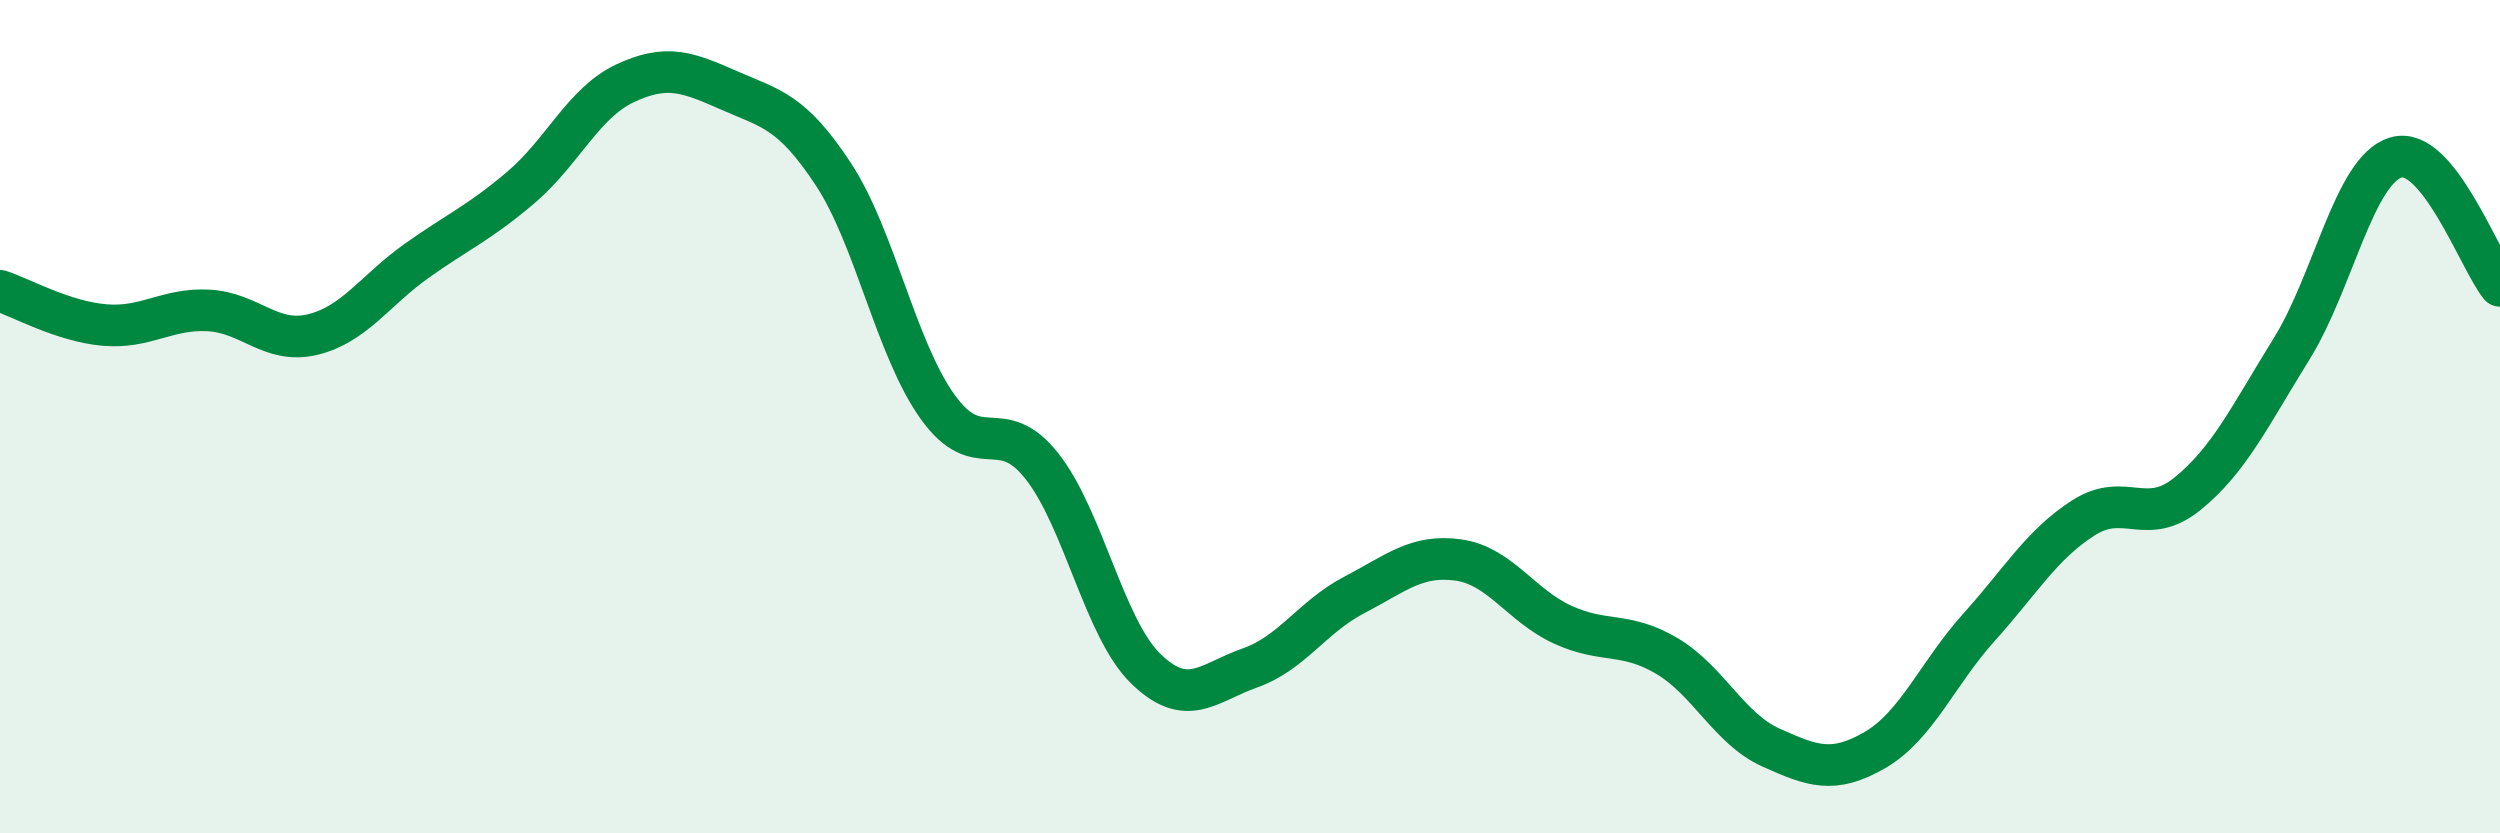
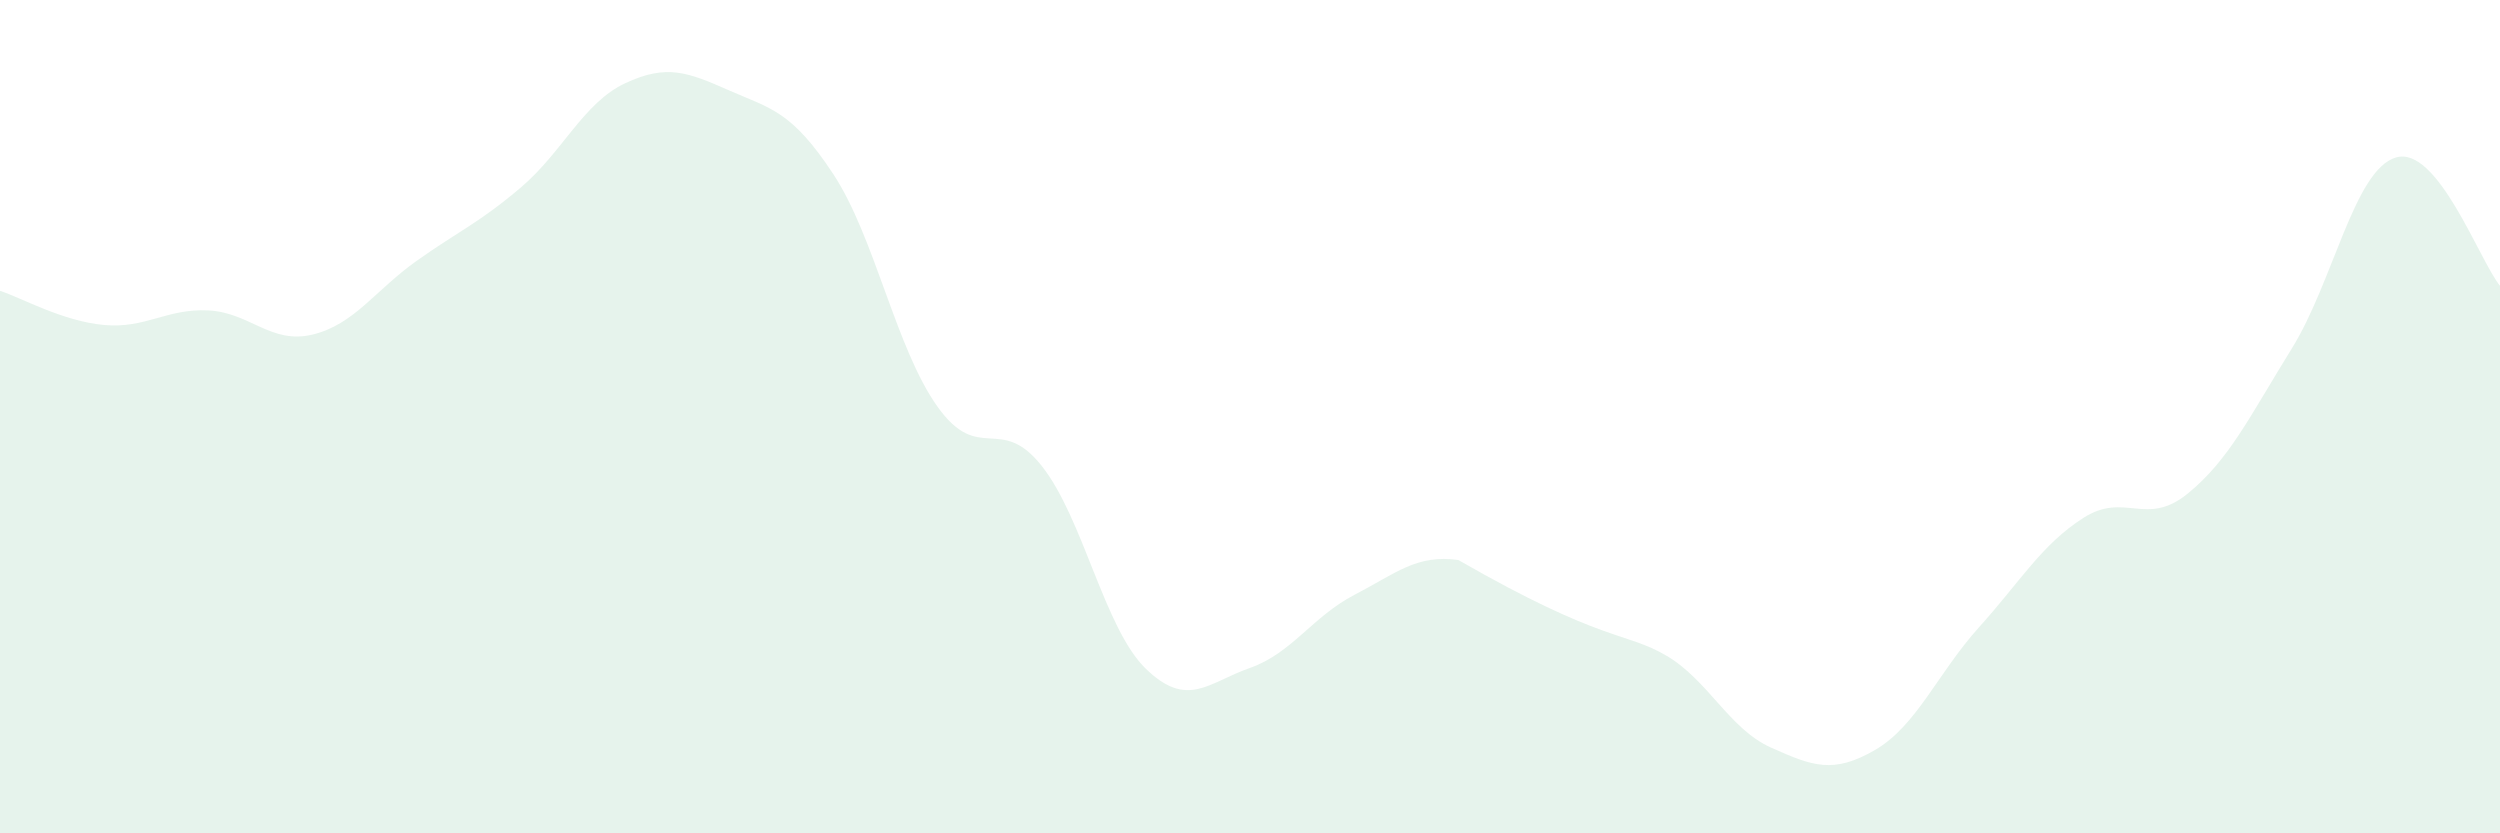
<svg xmlns="http://www.w3.org/2000/svg" width="60" height="20" viewBox="0 0 60 20">
-   <path d="M 0,6.98 C 0.5,7.14 1.5,7.71 2.5,7.8 C 3.5,7.89 4,7.4 5,7.45 C 6,7.5 6.5,8.27 7.5,8.03 C 8.5,7.79 9,6.97 10,6.26 C 11,5.55 11.5,5.35 12.5,4.5 C 13.5,3.65 14,2.47 15,2 C 16,1.53 16.5,1.73 17.5,2.17 C 18.5,2.61 19,2.66 20,4.18 C 21,5.7 21.5,8.36 22.5,9.76 C 23.5,11.16 24,9.92 25,11.18 C 26,12.44 26.5,15.08 27.5,16.05 C 28.5,17.02 29,16.38 30,16.03 C 31,15.68 31.5,14.8 32.5,14.28 C 33.5,13.76 34,13.3 35,13.44 C 36,13.58 36.5,14.53 37.5,14.99 C 38.5,15.45 39,15.15 40,15.74 C 41,16.33 41.5,17.49 42.5,17.94 C 43.5,18.39 44,18.58 45,18 C 46,17.42 46.5,16.16 47.5,15.05 C 48.5,13.94 49,13.07 50,12.43 C 51,11.79 51.5,12.66 52.5,11.85 C 53.5,11.04 54,9.98 55,8.37 C 56,6.76 56.5,4.08 57.5,3.78 C 58.5,3.48 59.5,6.24 60,6.86L60 20L0 20Z" fill="#008740" opacity="0.1" stroke-linecap="round" stroke-linejoin="round" />
-   <path d="M 0,6.98 C 0.5,7.14 1.5,7.71 2.5,7.8 C 3.5,7.89 4,7.4 5,7.45 C 6,7.5 6.5,8.27 7.5,8.03 C 8.5,7.79 9,6.97 10,6.26 C 11,5.55 11.5,5.35 12.5,4.5 C 13.5,3.65 14,2.47 15,2 C 16,1.53 16.5,1.73 17.5,2.17 C 18.5,2.61 19,2.66 20,4.18 C 21,5.7 21.5,8.36 22.5,9.76 C 23.5,11.16 24,9.92 25,11.18 C 26,12.44 26.5,15.08 27.5,16.05 C 28.5,17.02 29,16.38 30,16.03 C 31,15.68 31.5,14.8 32.5,14.28 C 33.5,13.76 34,13.3 35,13.44 C 36,13.58 36.5,14.53 37.5,14.99 C 38.5,15.45 39,15.15 40,15.74 C 41,16.33 41.5,17.49 42.5,17.94 C 43.5,18.39 44,18.58 45,18 C 46,17.42 46.5,16.16 47.5,15.05 C 48.5,13.94 49,13.07 50,12.43 C 51,11.79 51.5,12.66 52.5,11.85 C 53.5,11.04 54,9.98 55,8.37 C 56,6.76 56.5,4.08 57.5,3.78 C 58.5,3.48 59.5,6.24 60,6.86" stroke="#008740" stroke-width="1" fill="none" stroke-linecap="round" stroke-linejoin="round" />
+   <path d="M 0,6.98 C 0.5,7.14 1.5,7.71 2.5,7.8 C 3.5,7.89 4,7.4 5,7.45 C 6,7.5 6.5,8.27 7.5,8.03 C 8.5,7.79 9,6.97 10,6.26 C 11,5.55 11.5,5.35 12.5,4.5 C 13.5,3.65 14,2.47 15,2 C 16,1.53 16.5,1.73 17.5,2.17 C 18.5,2.61 19,2.66 20,4.18 C 21,5.7 21.5,8.36 22.5,9.76 C 23.5,11.16 24,9.92 25,11.18 C 26,12.44 26.5,15.08 27.5,16.05 C 28.5,17.02 29,16.38 30,16.03 C 31,15.68 31.5,14.8 32.5,14.28 C 33.5,13.76 34,13.3 35,13.44 C 38.5,15.45 39,15.15 40,15.74 C 41,16.33 41.5,17.49 42.5,17.94 C 43.5,18.39 44,18.58 45,18 C 46,17.42 46.5,16.16 47.5,15.05 C 48.5,13.94 49,13.07 50,12.43 C 51,11.79 51.5,12.66 52.5,11.85 C 53.5,11.04 54,9.98 55,8.37 C 56,6.76 56.5,4.08 57.5,3.78 C 58.5,3.48 59.5,6.24 60,6.86L60 20L0 20Z" fill="#008740" opacity="0.1" stroke-linecap="round" stroke-linejoin="round" />
</svg>